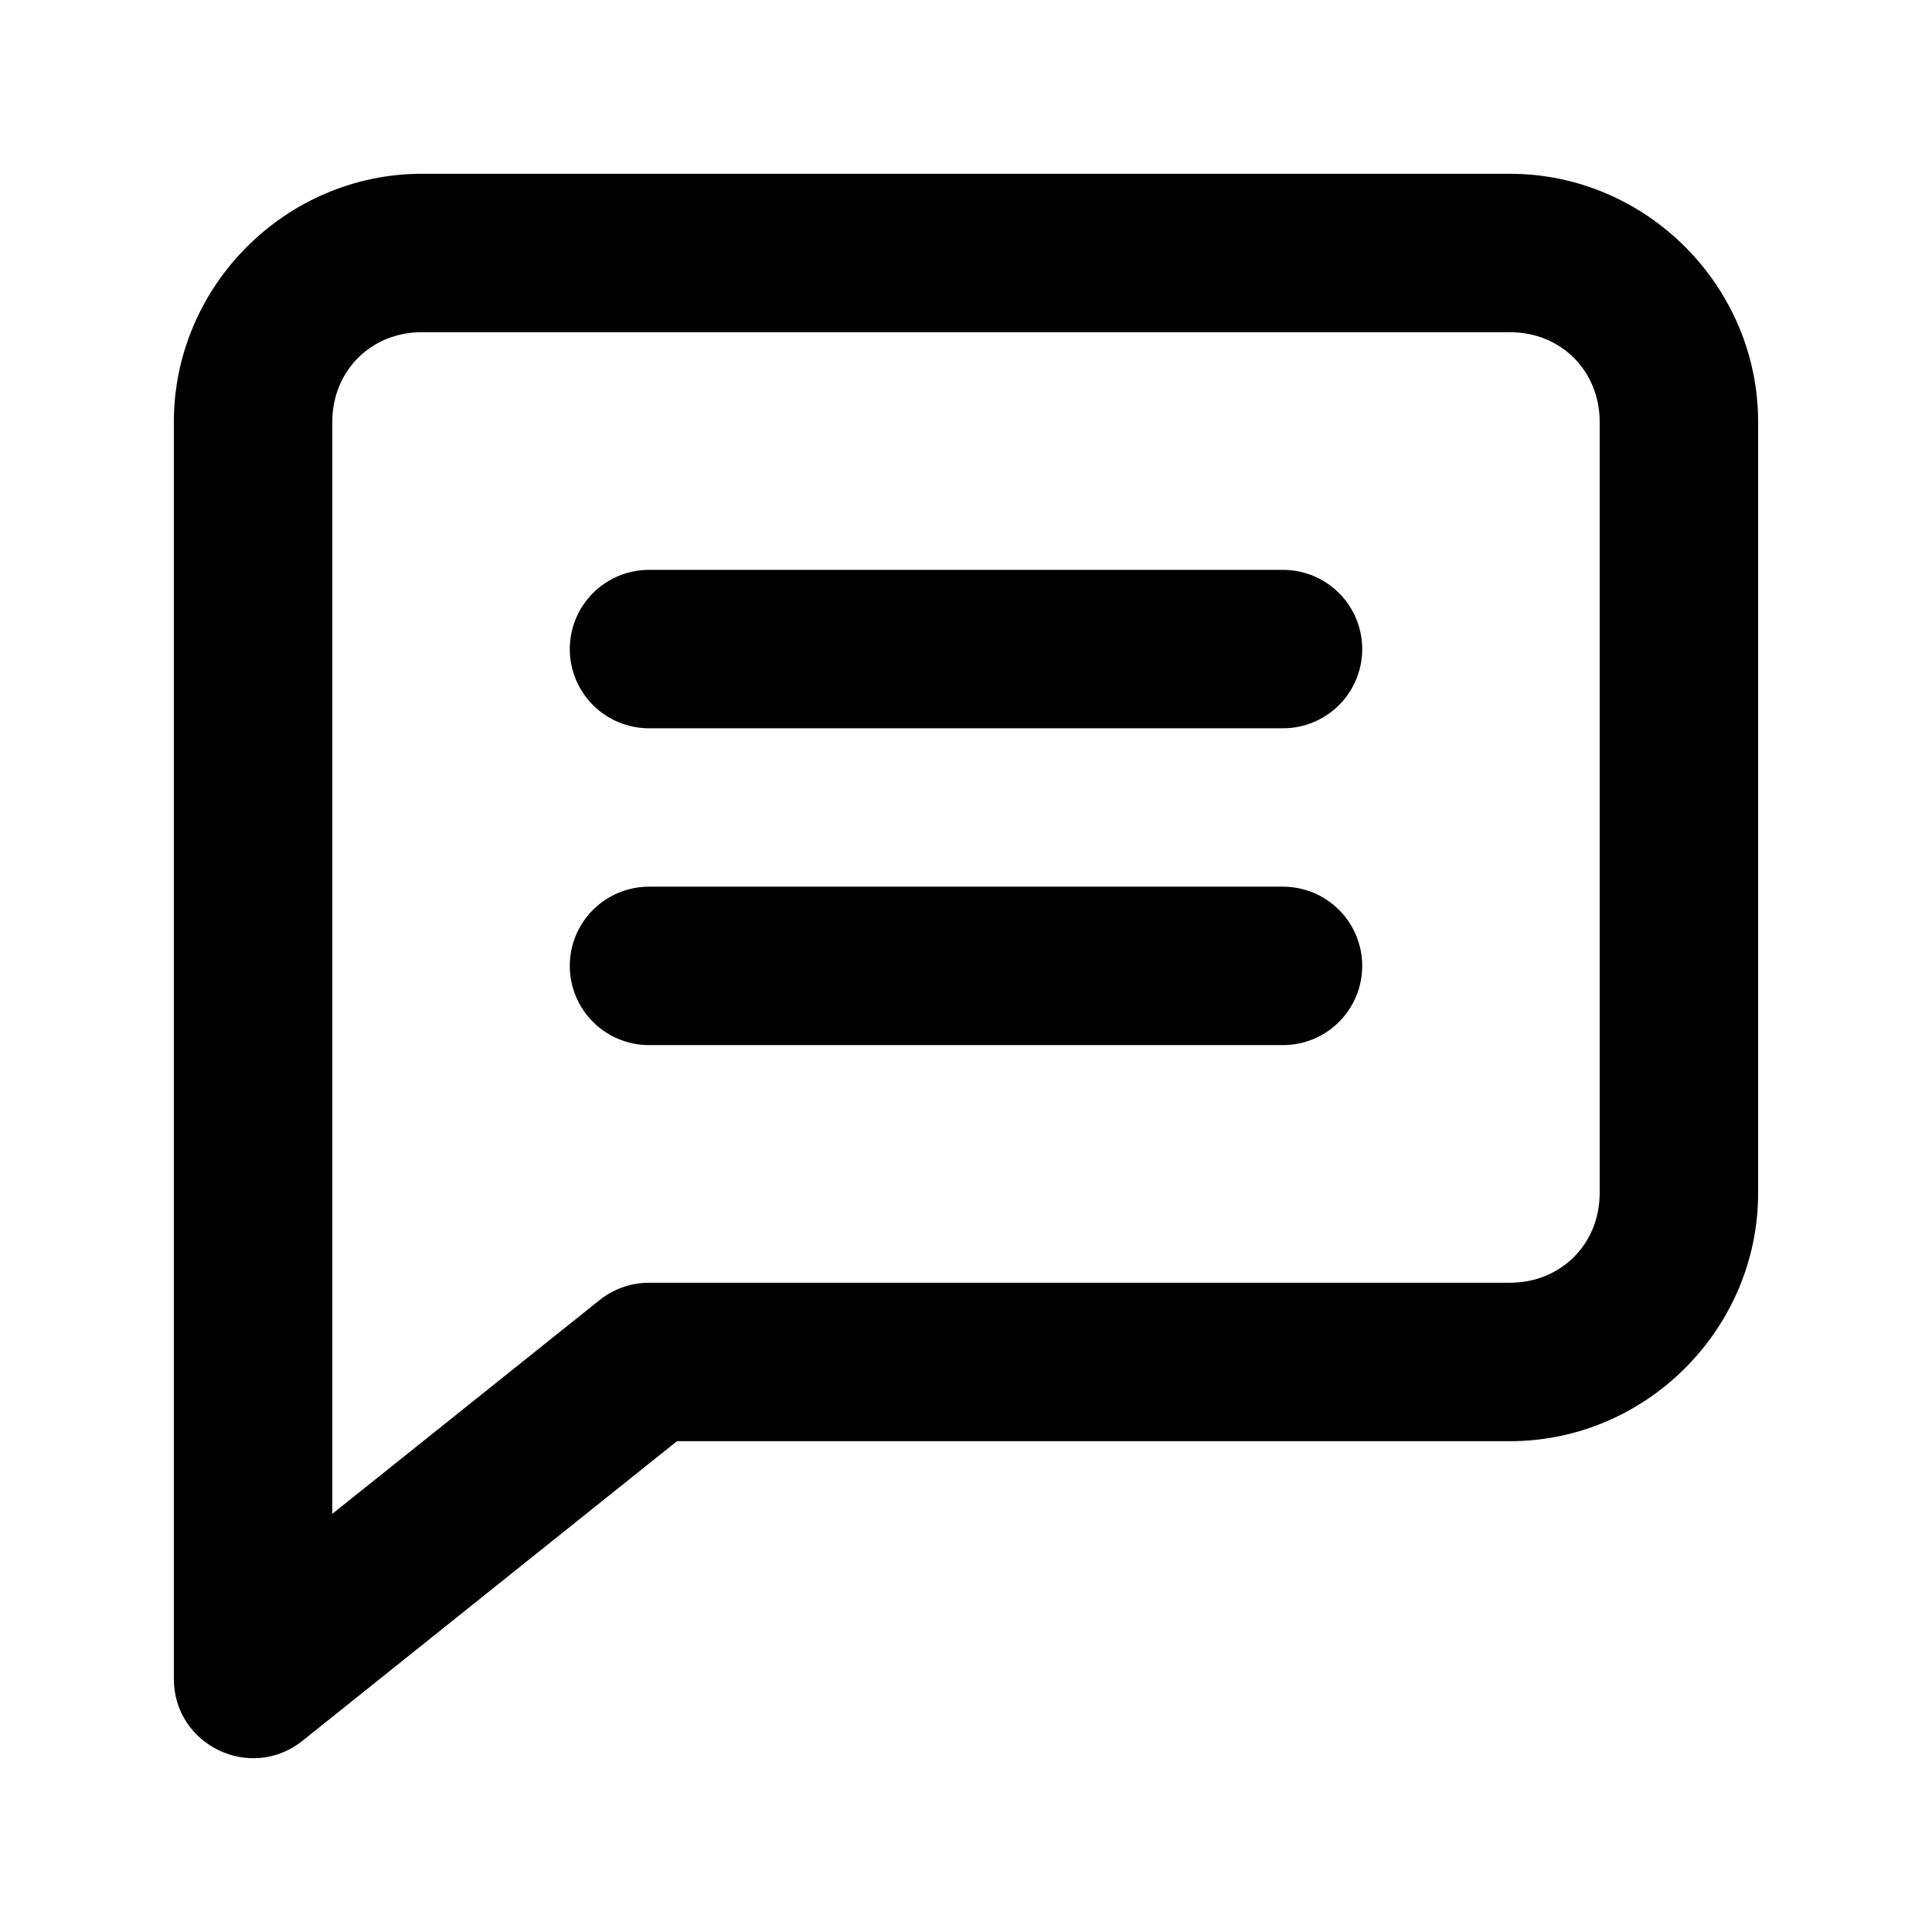
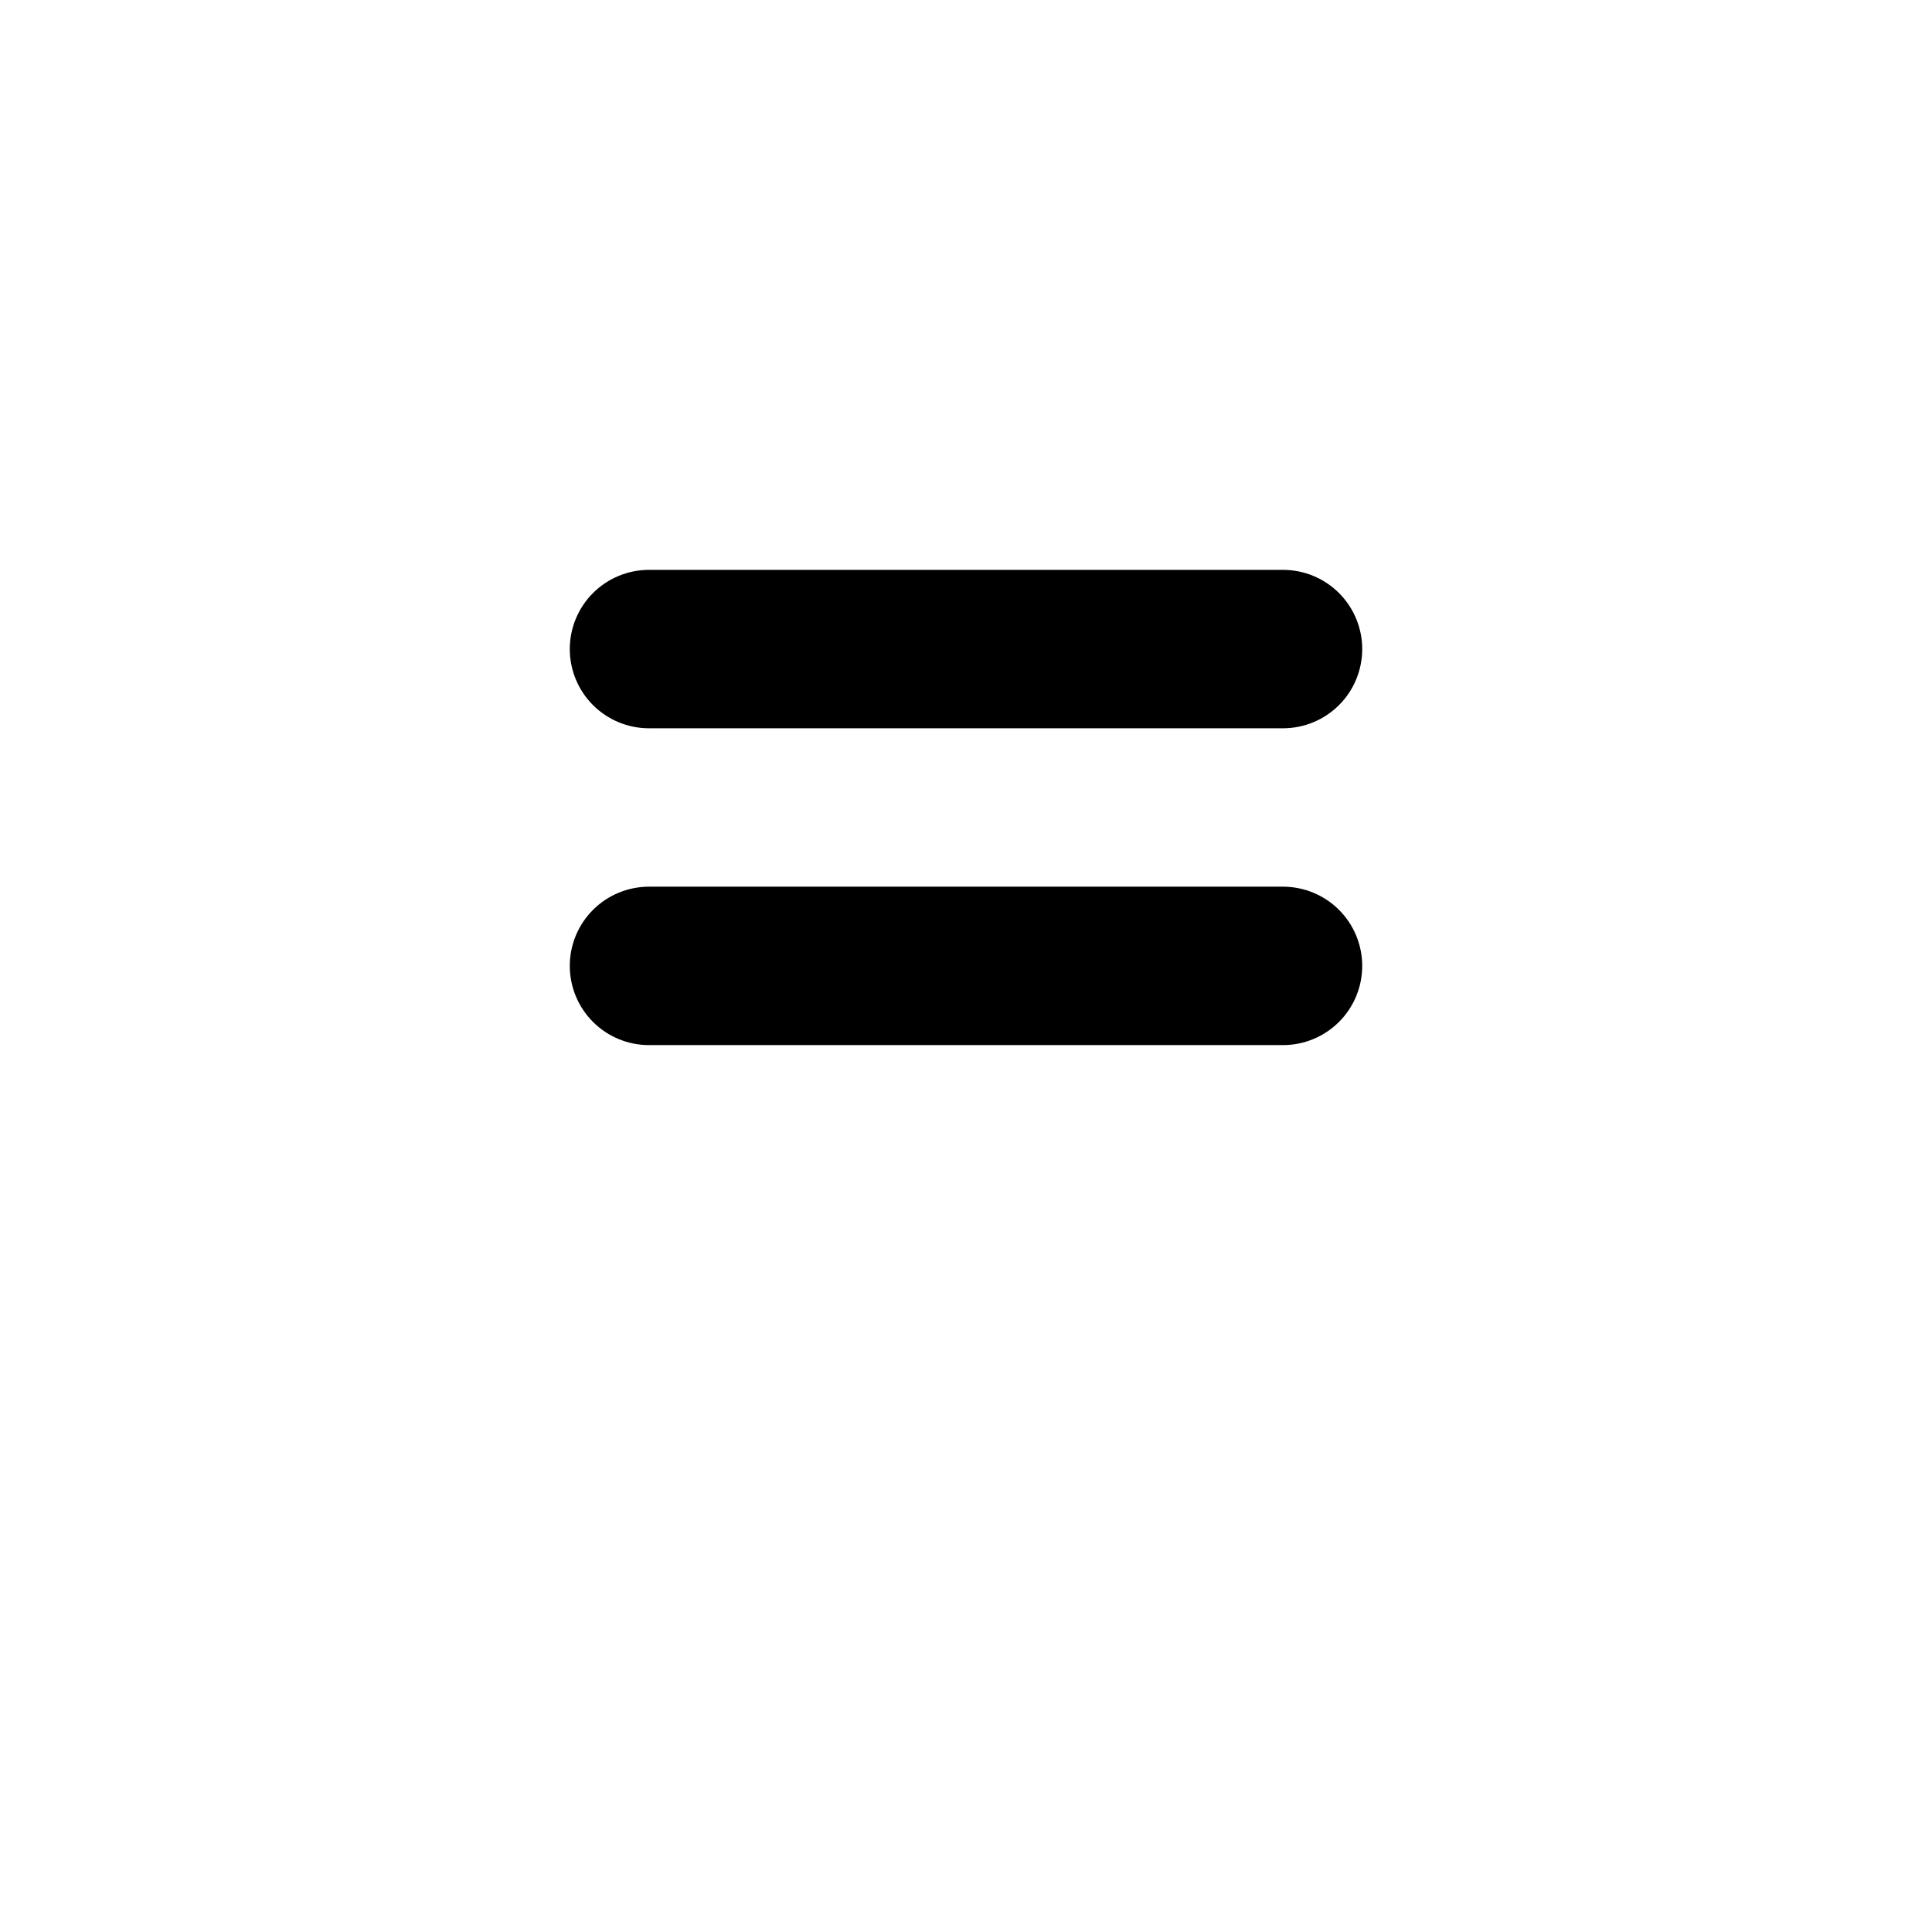
<svg xmlns="http://www.w3.org/2000/svg" fill="#000000" width="800px" height="800px" version="1.1" viewBox="144 144 512 512">
  <g>
-     <path d="m255.84 190.05c-36.07 0-65.766 29.695-65.766 65.766v333.09c-0.008 17.609 20.363 27.402 34.113 16.398l99.219-79.375h220.75c36.07 0 65.766-29.695 65.766-65.766v-204.34c0-36.07-29.695-65.766-65.766-65.766zm0 41.984h288.31c13.523 0 23.781 10.254 23.781 23.781v204.34c0 13.523-10.254 23.781-23.781 23.781h-228.12c-4.769-0.004-9.395 1.617-13.121 4.594l-70.848 56.66v-289.38c0-13.523 10.254-23.781 23.781-23.781z" />
    <path d="m315.99 295.02c-5.566 0-10.906 2.211-14.844 6.148s-6.148 9.273-6.148 14.844c0 5.566 2.211 10.906 6.148 14.844 3.938 3.934 9.277 6.148 14.844 6.148h168.02c5.566 0 10.906-2.215 14.844-6.148 3.938-3.938 6.148-9.277 6.148-14.844 0-5.57-2.211-10.906-6.148-14.844s-9.277-6.148-14.844-6.148z" />
    <path d="m315.99 378.98c-5.566 0-10.906 2.211-14.844 6.148-3.938 3.934-6.148 9.273-6.148 14.844 0 5.566 2.211 10.906 6.148 14.844 3.938 3.934 9.277 6.148 14.844 6.148h168.02c5.566 0 10.906-2.215 14.844-6.148 3.938-3.938 6.148-9.277 6.148-14.844 0-5.57-2.211-10.91-6.148-14.844-3.938-3.938-9.277-6.148-14.844-6.148z" />
  </g>
</svg>